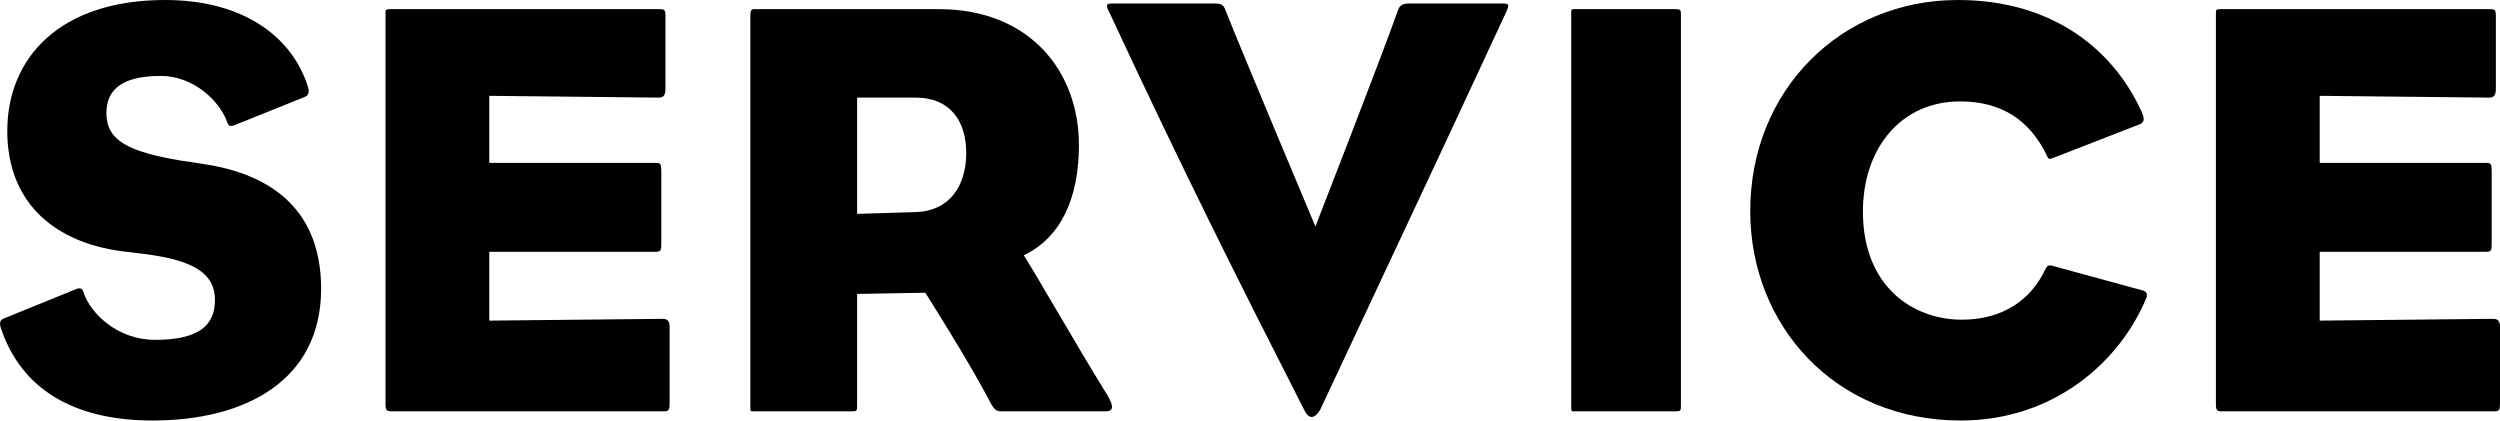
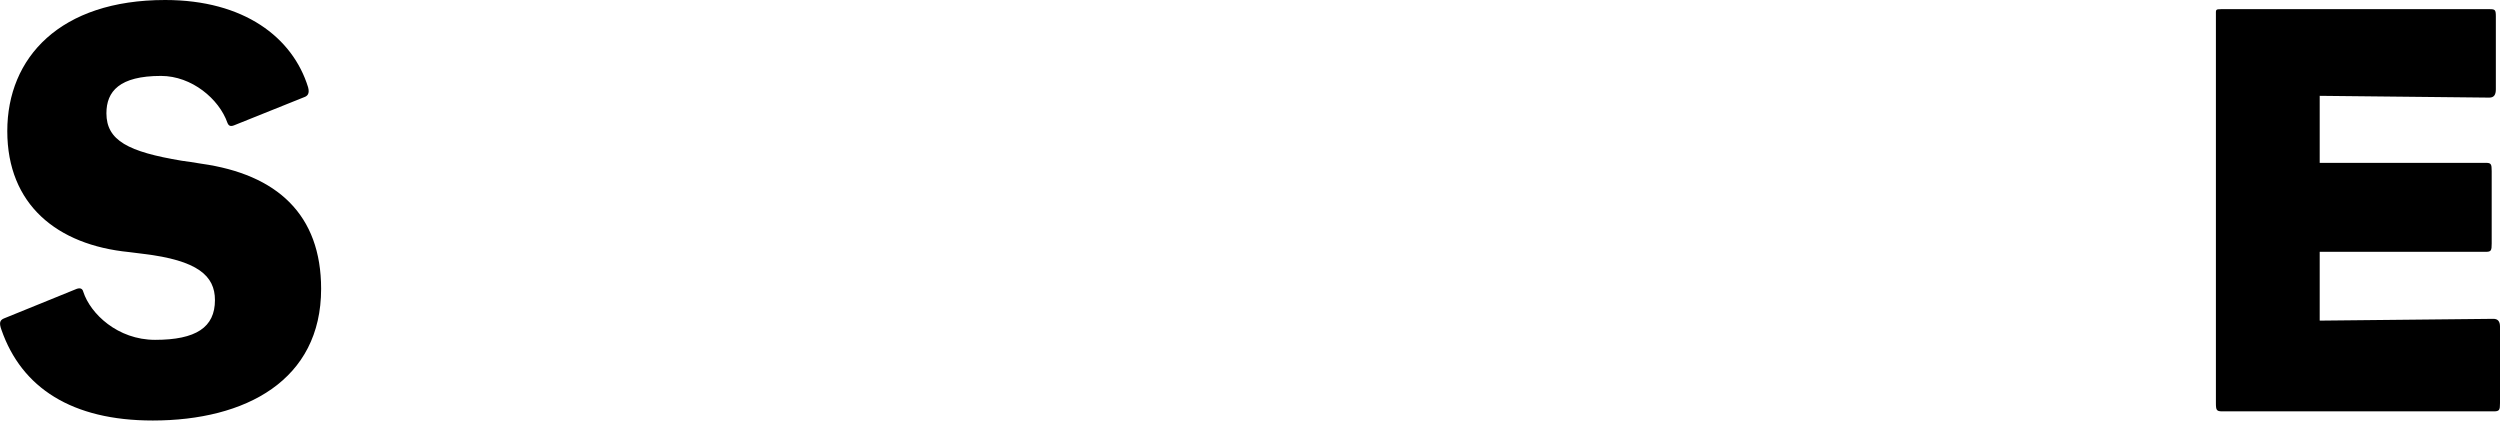
<svg xmlns="http://www.w3.org/2000/svg" id="_レイヤー_2" viewBox="0 0 295.06 49.63">
  <g id="_レイヤー_1-2">
-     <path d="M231.42,49.63c-14.91,0-24.85-11.27-24.85-24.71,0-14.35,10.78-24.92,24.5-24.92,11.55,0,18.62,6.23,21.77,13.37,.35,.84,.07,1.12-.21,1.26l-10.43,4.06c-.42,.14-.49,0-.63-.35-2.03-4.2-5.39-6.37-10.22-6.37-7,0-11.48,5.53-11.48,13.02,0,8.75,5.81,12.74,11.69,12.74,4.76,0,8.12-2.31,9.8-5.88,.21-.35,.28-.63,.84-.49l10.5,2.87c.7,.14,.77,.49,.63,.91-3.15,7.63-10.99,14.49-21.91,14.49Z" />
    <path d="M294.29,48.55h-31.99c-.7,0-.77-.14-.77-.98V1.78c0-.63-.07-.7,.63-.7h31.64c.7,0,.77,.07,.77,.91V10.54c0,.63-.21,.98-.77,.98l-20.02-.21v7.91h19.6c.63,0,.7,.14,.7,.98v8.54c0,.84-.07,.98-.7,.98h-19.6v8.12l20.51-.21q.77,0,.77,.91v9.03c0,.84-.07,.98-.77,.98Z" />
-     <path d="M78.26,48.55h-31.99c-.7,0-.77-.14-.77-.98V1.78c0-.63-.07-.7,.63-.7h31.64c.7,0,.77,.07,.77,.91V10.54c0,.63-.21,.98-.77,.98l-20.02-.21v7.91h19.6c.63,0,.7,.14,.7,.98v8.54c0,.84-.07,.98-.7,.98h-19.6v8.12l20.51-.21q.77,0,.77,.91v9.03c0,.84-.07,.98-.77,.98Z" />
-     <path d="M197.69,48.55h-11.62c-.63,0-.63,.07-.63-.63V1.71c0-.7,0-.63,.63-.63h11.62c.63,0,.7,.07,.7,.63V47.92c0,.56-.07,.63-.7,.63Z" />
-     <path d="M130.56,48.55h-12.39c-.56,0-.84-.14-1.47-1.4-2.38-4.55-7.49-12.6-7.49-12.6l-8.05,.14v13.23c0,.56-.07,.63-.56,.63h-11.48c-.56,0-.56,.07-.56-.63V1.71c0-.7,.35-.63,.56-.63h21.7c10.78,0,16.52,7.42,16.52,16.03,0,6.44-2.24,10.99-6.51,13.02,1.82,2.87,5.81,9.94,9.87,16.52,.84,1.4,.63,1.89-.14,1.89ZM108.09,11.52h-6.93v13.72l7-.21c3.78-.14,5.88-2.94,5.88-7,0-3.71-1.89-6.51-5.95-6.51Z" />
    <path d="M18.02,49.63c-9.52,0-15.47-3.85-17.85-10.71-.28-.77-.21-1.12,.28-1.33l8.61-3.5q.63-.21,.77,.35c.84,2.59,4.06,5.67,8.47,5.67,4.83,0,7.07-1.47,7.07-4.69,0-2.87-2.03-4.69-8.47-5.46-.49-.07-1.19-.14-1.68-.21C6.74,28.91,.86,24.15,.86,15.47S7.09,0,19.49,0c9.31,0,15.05,4.41,16.87,10.29,.21,.77-.07,1.05-.49,1.19l-8.19,3.29c-.49,.21-.7,.07-.84-.28-.98-2.8-4.2-5.53-7.84-5.53-4.9,0-6.44,1.82-6.44,4.41,0,3.22,2.59,4.55,8.89,5.6,.63,.07,1.4,.21,2.31,.35,8.96,1.26,14.14,6.02,14.14,14.77,0,10.78-8.89,15.54-19.88,15.54Z" />
-     <path d="M155.88,48.23c-.28,.56-.7,.98-1.05,.98s-.63-.28-.91-.84c-7.91-15.54-14.28-28.21-22.89-46.7-.56-1.12-.56-1.26,.35-1.26h11.9c.63,0,1.05,.07,1.26,.56,2.31,5.81,10.71,25.76,10.71,25.76,0,0,7.7-19.74,9.73-25.48,.21-.63,.56-.84,1.4-.84h10.85c.91,0,.98,.07,.42,1.26-8.89,19.18-13.16,28.14-21.77,46.55Z" />
  </g>
</svg>